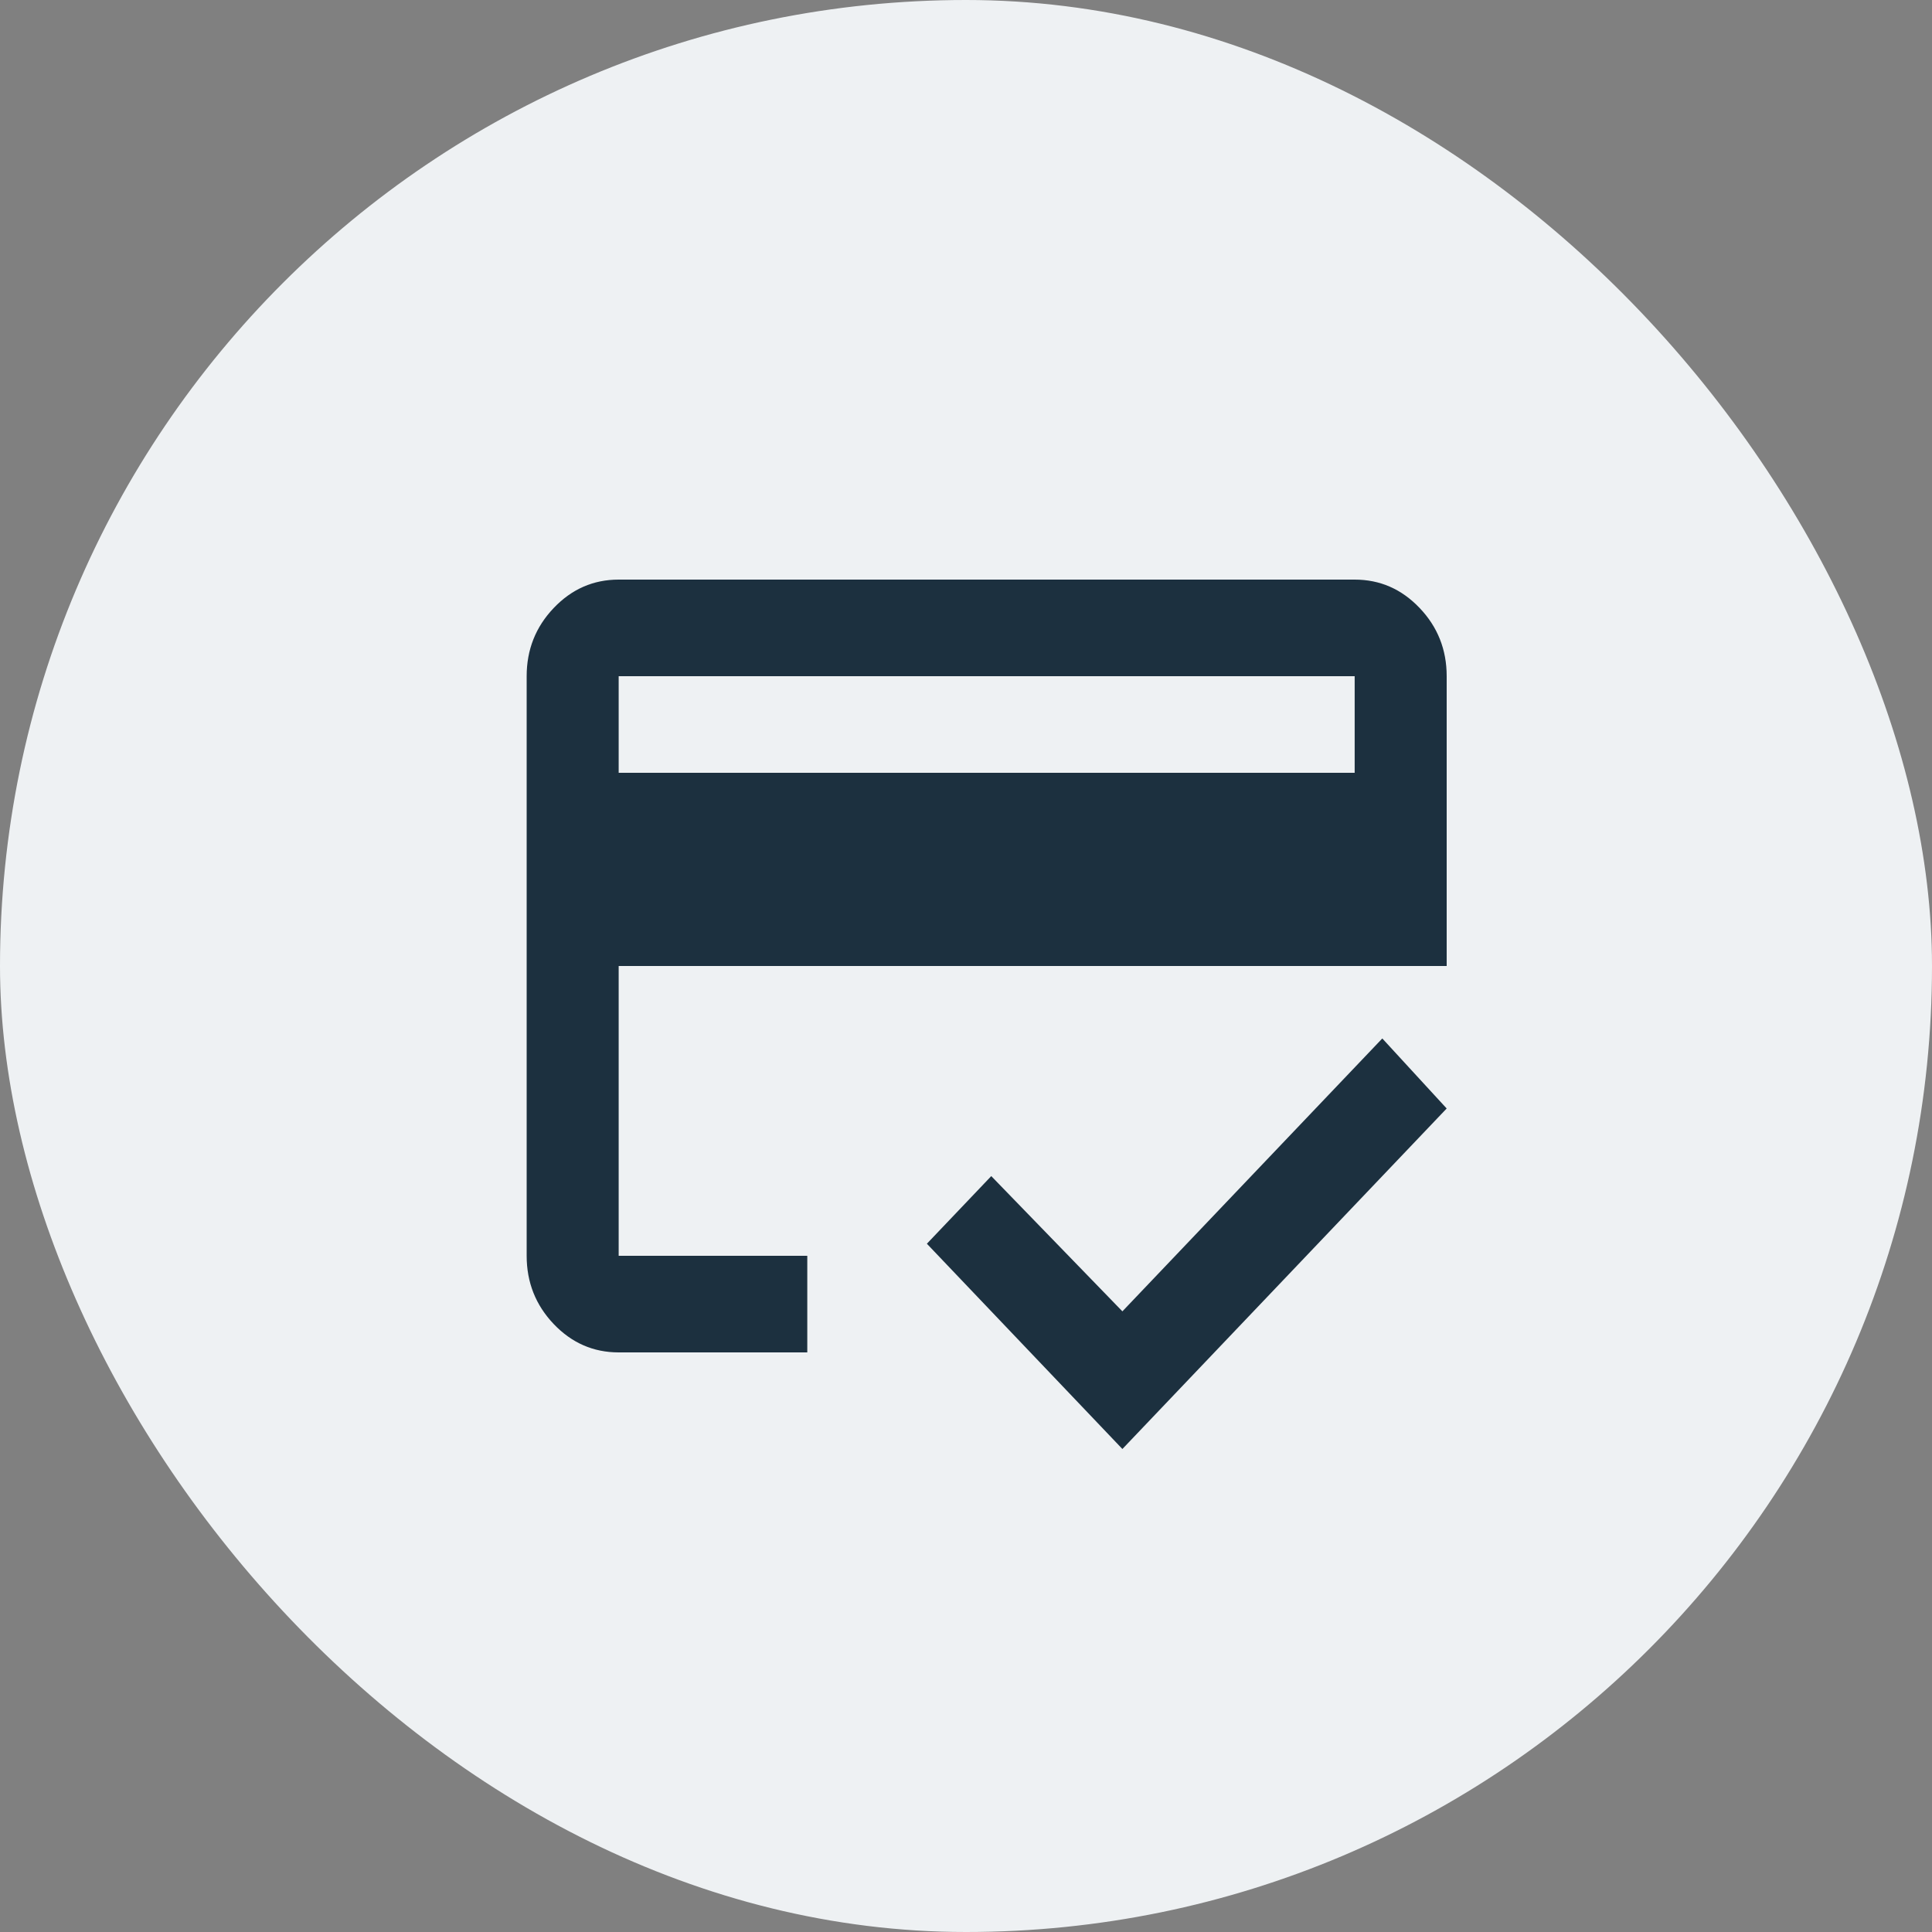
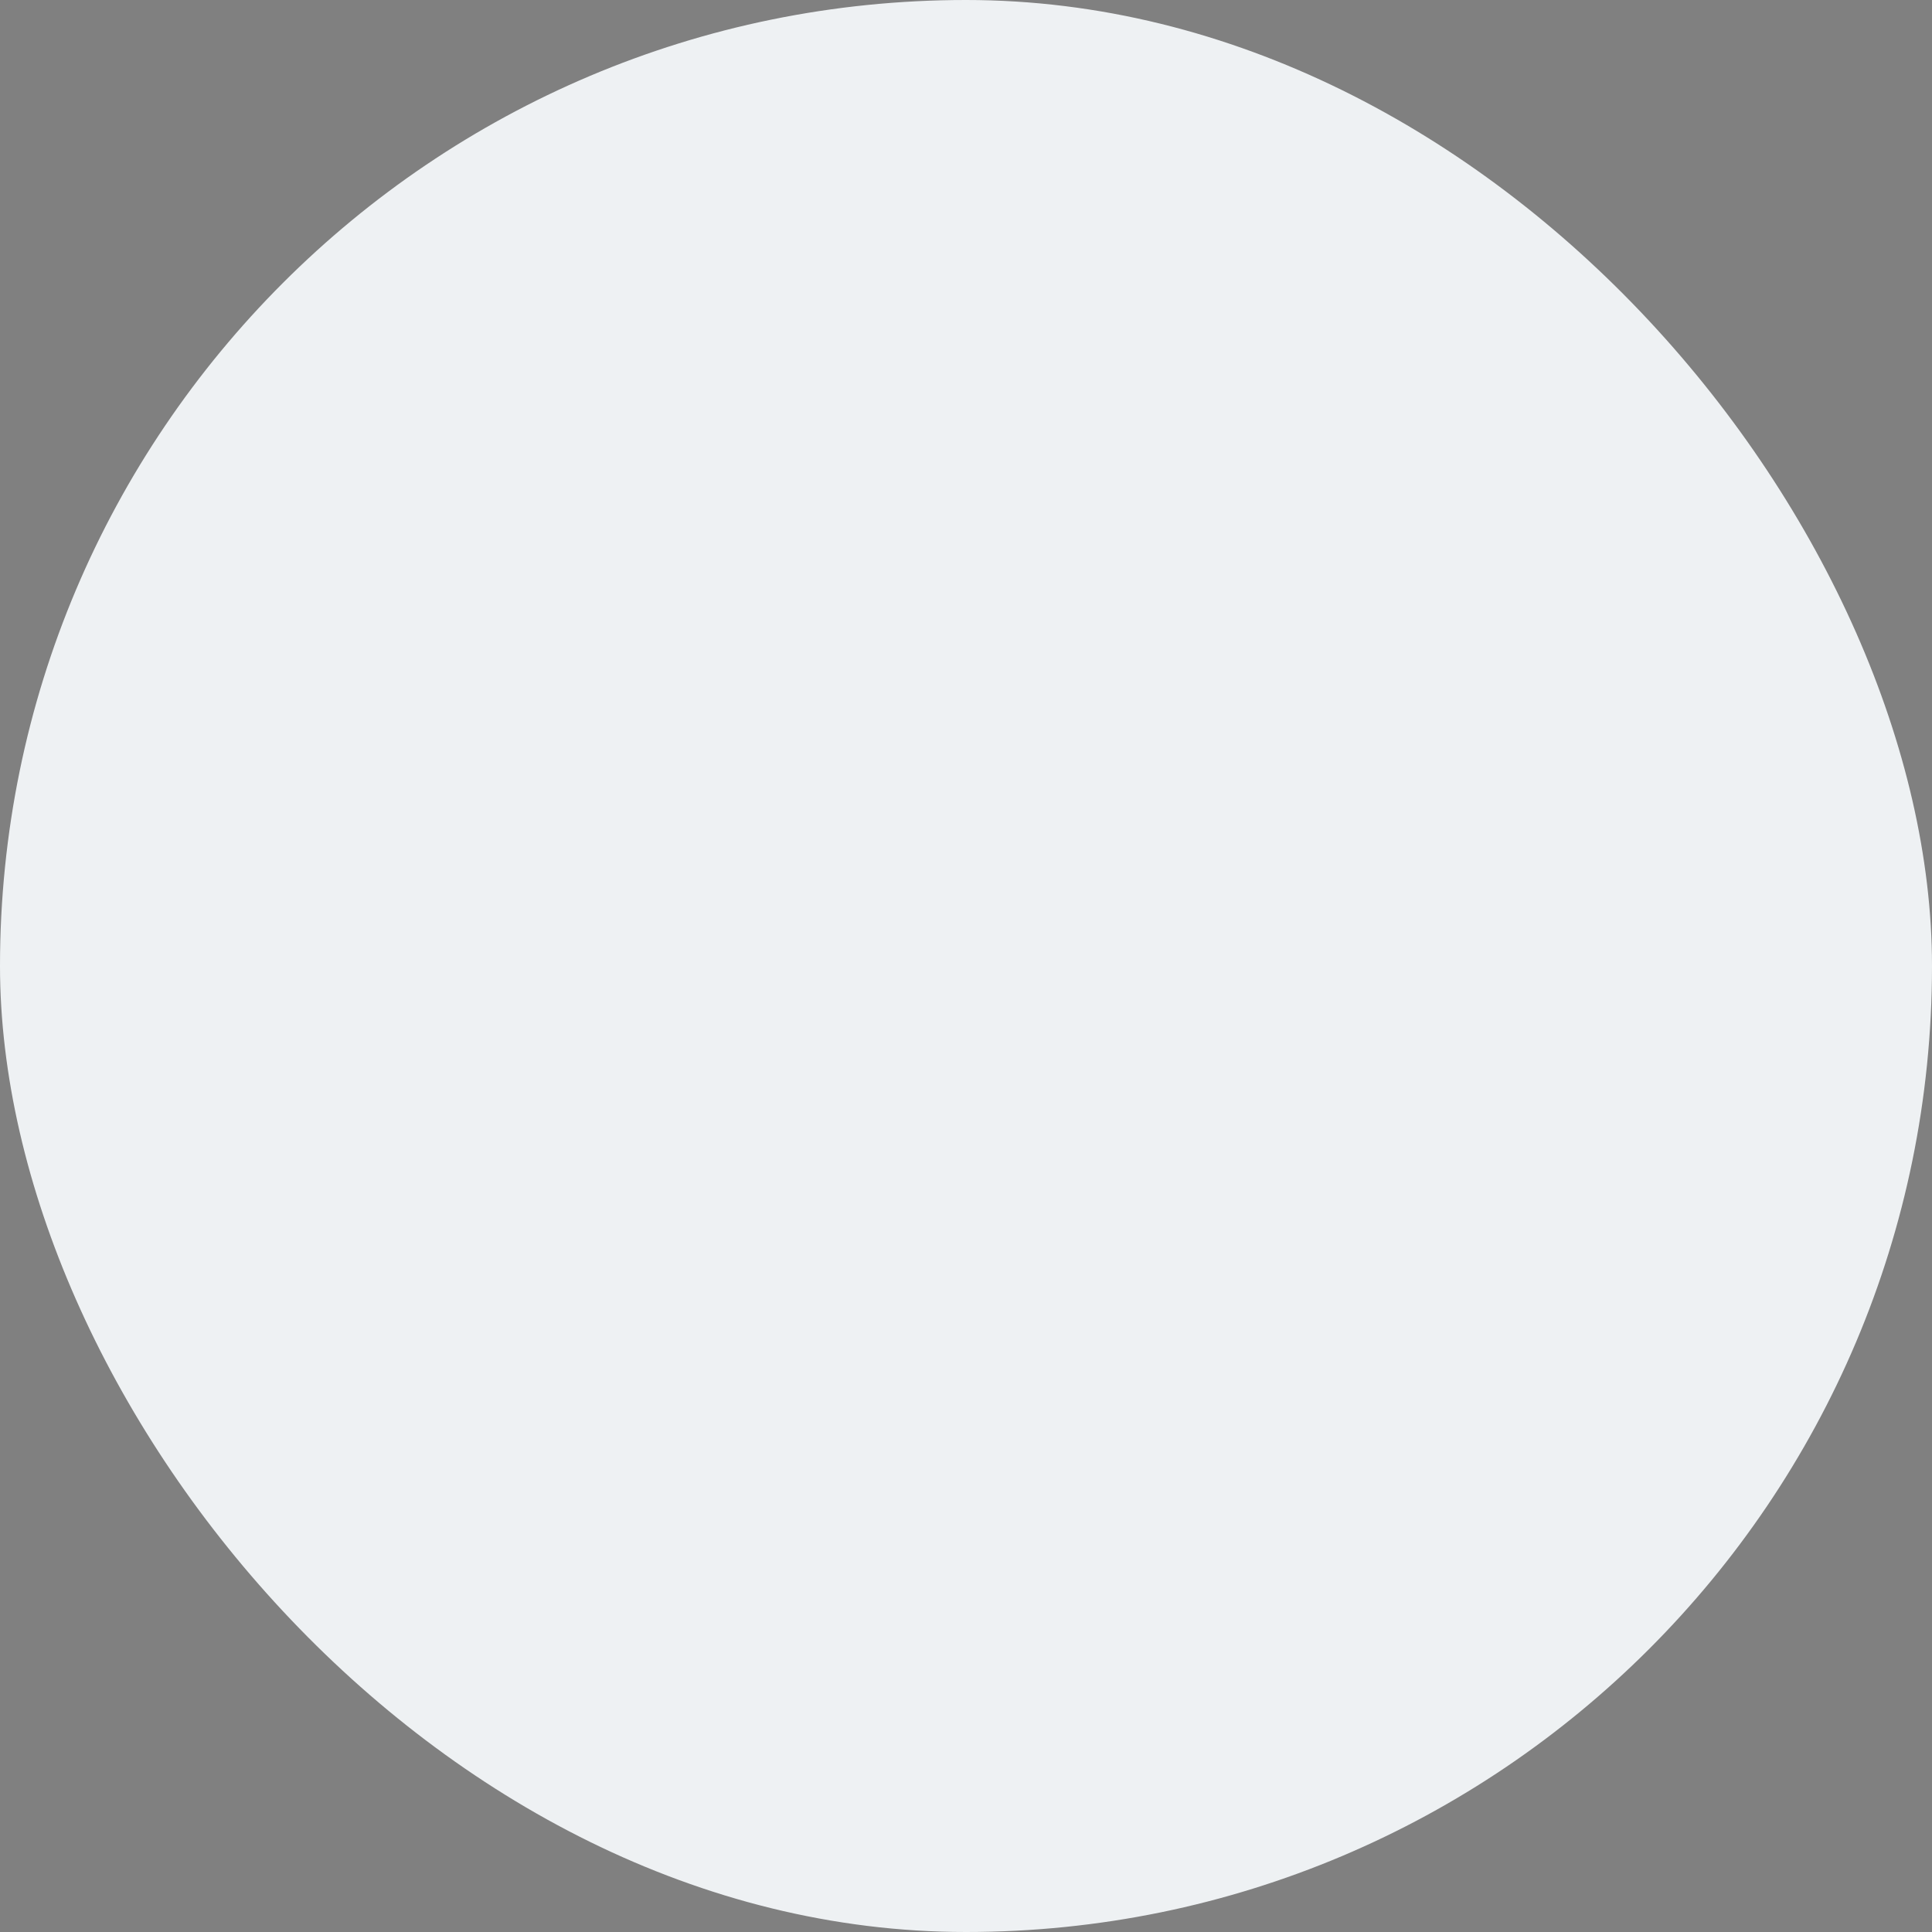
<svg xmlns="http://www.w3.org/2000/svg" width="40" height="40" viewBox="0 0 40 40" fill="none">
  <rect x="0" y="0" width="40" height="40" fill="#808080" stroke="none" />
  <rect width="40" height="40" rx="20" fill="#EEF1F3" />
  <mask id="mask0_1091_9831" style="mask-type:alpha" maskUnits="userSpaceOnUse" x="9" y="8" width="23" height="24">
    <rect x="9" y="8" width="22.857" height="24" fill="#D9D9D9" />
  </mask>
  <g mask="url(#mask0_1091_9831)">
-     <path d="M12.809 16H28.047V14H12.809V16ZM10.904 14C10.904 13.45 11.091 12.979 11.464 12.588C11.837 12.196 12.285 12 12.809 12H28.047C28.571 12 29.019 12.196 29.392 12.588C29.765 12.979 29.952 13.45 29.952 14V20H12.809V26H16.714V28H12.809C12.285 28 11.837 27.804 11.464 27.413C11.091 27.021 10.904 26.55 10.904 26V14ZM23.238 30L19.19 25.75L20.523 24.35L23.238 27.15L28.619 21.5L29.952 22.95L23.238 30ZM12.809 14V26V21.5V24.325V14Z" fill="#1C303F" />
-   </g>
+     </g>
</svg>